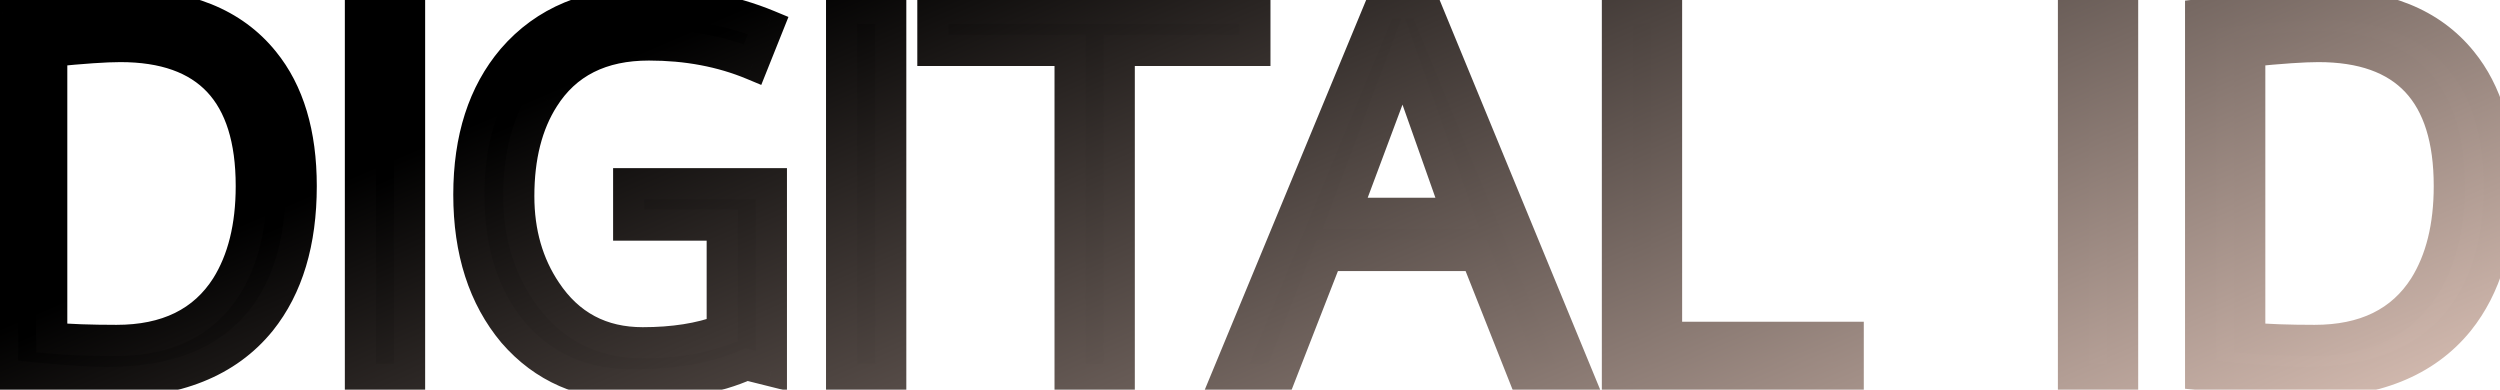
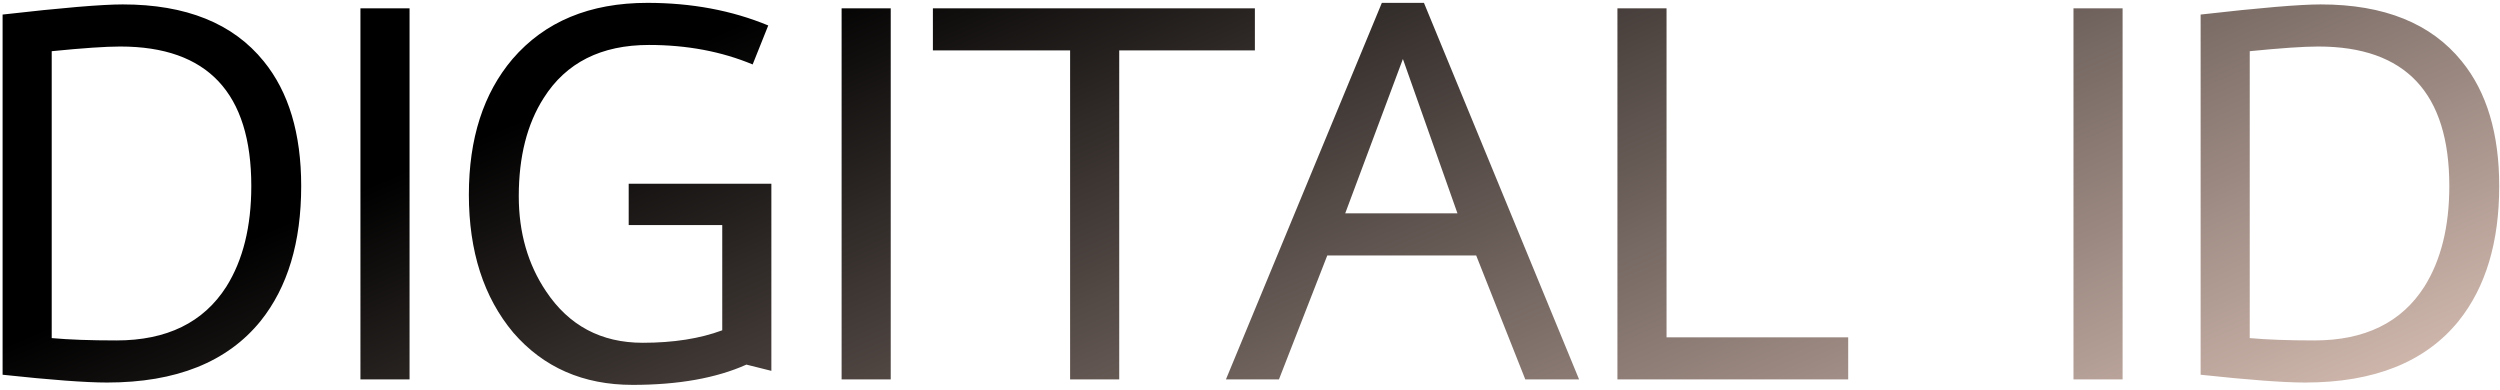
<svg xmlns="http://www.w3.org/2000/svg" width="481" height="75" viewBox="0 0 481 75" fill="none">
  <mask id="path-1-outside-1_612_1445" maskUnits="userSpaceOnUse" x="-3" y="-3" width="487" height="81" fill="black">
-     <rect fill="white" x="-3" y="-3" width="487" height="81" />
-     <path d="M57.95 35.8C57.95 46.6 55.35 55.25 50.15 61.75C43.75 69.65 33.9 73.6 20.6 73.6C16.5 73.6 9.8 73.1 0.5 72.1V2.8C11.9 1.5 19.6 0.85 23.6 0.85C35.8 0.85 44.85 4.5 50.75 11.8C55.55 17.7 57.95 25.7 57.95 35.8ZM48.35 35.8C48.35 17.9 39.95 8.95 23.15 8.95C20.35 8.95 15.95 9.25 9.95 9.85V65.05C13.25 65.35 17.4 65.5 22.4 65.5C32.1 65.5 39.15 62.05 43.55 55.15C46.75 50.05 48.35 43.6 48.35 35.8ZM78.798 73H69.348V1.6H78.798V73ZM148.411 71.35L143.611 70.15C137.811 72.75 130.511 74.05 121.711 74.05C112.211 74.05 104.561 70.7 98.76 64C93.061 57.2 90.21 48.35 90.21 37.45C90.21 26.65 93.01 17.95 98.611 11.35C104.811 4.15 113.461 0.55 124.561 0.55C133.061 0.55 140.811 2 147.811 4.9L144.811 12.4C138.811 9.9 132.161 8.65 124.861 8.65C115.661 8.65 108.911 12.05 104.611 18.85C101.411 23.85 99.811 30.15 99.811 37.75C99.811 44.75 101.561 50.85 105.061 56.05C109.461 62.65 115.661 65.95 123.661 65.95C129.561 65.95 134.661 65.15 138.961 63.55V43.3H120.961V35.35H148.411V71.35ZM171.376 73H161.926V1.6H171.376V73ZM215.339 73H205.889V9.7H179.489V1.6H241.439V9.7H215.339V73ZM303.818 73H293.468L284.018 49.15H255.368L246.068 73H235.868L265.868 0.55H273.968L303.818 73ZM280.418 41.05L269.918 11.35L258.818 41.05H280.418ZM355.593 73H311.193V1.6H320.643V64.9H355.593V73ZM408.388 73H398.938V1.6H408.388V73ZM480.85 35.8C480.85 46.6 478.25 55.25 473.05 61.75C466.65 69.65 456.8 73.6 443.5 73.6C439.4 73.6 432.7 73.1 423.4 72.1V2.8C434.8 1.5 442.5 0.85 446.5 0.85C458.7 0.85 467.75 4.5 473.65 11.8C478.45 17.7 480.85 25.7 480.85 35.8ZM471.25 35.8C471.25 17.9 462.85 8.95 446.05 8.95C443.25 8.95 438.85 9.25 432.85 9.85V65.05C436.15 65.35 440.3 65.5 445.3 65.5C455 65.5 462.05 62.05 466.45 55.15C469.65 50.05 471.25 43.6 471.25 35.8Z" />
-   </mask>
+     </mask>
  <path d="M57.95 35.8C57.95 46.6 55.35 55.25 50.15 61.75C43.75 69.65 33.9 73.6 20.6 73.6C16.5 73.6 9.8 73.1 0.5 72.1V2.8C11.9 1.5 19.6 0.85 23.6 0.85C35.8 0.85 44.85 4.5 50.75 11.8C55.55 17.7 57.95 25.7 57.95 35.8ZM48.35 35.8C48.35 17.9 39.95 8.95 23.15 8.95C20.35 8.95 15.95 9.25 9.95 9.85V65.05C13.25 65.35 17.4 65.5 22.4 65.5C32.1 65.5 39.15 62.05 43.55 55.15C46.75 50.05 48.35 43.6 48.35 35.8ZM78.798 73H69.348V1.6H78.798V73ZM148.411 71.35L143.611 70.15C137.811 72.75 130.511 74.05 121.711 74.05C112.211 74.05 104.561 70.7 98.76 64C93.061 57.2 90.21 48.35 90.21 37.45C90.21 26.65 93.01 17.95 98.611 11.35C104.811 4.15 113.461 0.55 124.561 0.55C133.061 0.55 140.811 2 147.811 4.9L144.811 12.4C138.811 9.9 132.161 8.65 124.861 8.65C115.661 8.65 108.911 12.05 104.611 18.85C101.411 23.85 99.811 30.15 99.811 37.75C99.811 44.75 101.561 50.85 105.061 56.05C109.461 62.65 115.661 65.95 123.661 65.95C129.561 65.95 134.661 65.15 138.961 63.55V43.3H120.961V35.35H148.411V71.35ZM171.376 73H161.926V1.6H171.376V73ZM215.339 73H205.889V9.7H179.489V1.6H241.439V9.7H215.339V73ZM303.818 73H293.468L284.018 49.15H255.368L246.068 73H235.868L265.868 0.55H273.968L303.818 73ZM280.418 41.05L269.918 11.35L258.818 41.05H280.418ZM355.593 73H311.193V1.6H320.643V64.9H355.593V73ZM408.388 73H398.938V1.6H408.388V73ZM480.85 35.8C480.85 46.6 478.25 55.25 473.05 61.75C466.65 69.65 456.8 73.6 443.5 73.6C439.4 73.6 432.7 73.1 423.4 72.1V2.8C434.8 1.5 442.5 0.85 446.5 0.85C458.7 0.85 467.75 4.5 473.65 11.8C478.45 17.7 480.85 25.7 480.85 35.8ZM471.25 35.8C471.25 17.9 462.85 8.95 446.05 8.95C443.25 8.95 438.85 9.25 432.85 9.85V65.05C436.15 65.35 440.3 65.5 445.3 65.5C455 65.5 462.05 62.05 466.45 55.15C469.65 50.05 471.25 43.6 471.25 35.8Z" fill="url(#paint0_linear_612_1445)" />
-   <path d="M50.15 61.75L52.481 63.638L52.487 63.631L52.493 63.624L50.15 61.75ZM0.5 72.1H-2.5V74.795L0.179 75.083L0.5 72.1ZM0.5 2.8L0.16 -0.181L-2.5 0.123V2.8H0.5ZM50.75 11.8L48.417 13.686L48.423 13.693L50.75 11.8ZM9.95 9.85L9.651 6.865L6.95 7.135V9.85H9.95ZM9.95 65.05H6.95V67.79L9.678 68.038L9.95 65.05ZM43.55 55.15L46.08 56.763L46.085 56.754L46.091 56.745L43.55 55.15ZM54.95 35.8C54.95 46.123 52.469 54.048 47.807 59.876L52.493 63.624C58.23 56.452 60.95 47.077 60.95 35.8H54.95ZM47.819 59.862C42.154 66.854 33.295 70.6 20.6 70.6V76.6C34.505 76.6 45.346 72.446 52.481 63.638L47.819 59.862ZM20.6 70.6C16.675 70.6 10.114 70.117 0.821 69.117L0.179 75.083C9.486 76.084 16.325 76.6 20.6 76.6V70.6ZM3.5 72.1V2.8H-2.5V72.1H3.5ZM0.84 5.781C12.263 4.478 19.797 3.85 23.6 3.85V-2.15C19.403 -2.15 11.537 -1.478 0.16 -0.181L0.84 5.781ZM23.6 3.85C35.187 3.85 43.248 7.291 48.417 13.686L53.083 9.914C46.452 1.709 36.413 -2.15 23.6 -2.15V3.85ZM48.423 13.693C52.663 18.905 54.95 26.163 54.95 35.8H60.95C60.95 25.238 58.437 16.495 53.077 9.907L48.423 13.693ZM51.35 35.8C51.35 26.433 49.156 18.85 44.237 13.61C39.285 8.333 32.063 5.95 23.15 5.95V11.95C31.037 11.95 36.415 14.042 39.862 17.715C43.344 21.425 45.35 27.267 45.35 35.8H51.35ZM23.15 5.95C20.191 5.95 15.665 6.264 9.651 6.865L10.248 12.835C16.235 12.236 20.509 11.95 23.15 11.95V5.95ZM6.95 9.85V65.05H12.95V9.85H6.95ZM9.678 68.038C13.102 68.349 17.35 68.5 22.4 68.5V62.5C17.45 62.5 13.398 62.351 10.222 62.062L9.678 68.038ZM22.4 68.5C32.904 68.5 41.019 64.698 46.08 56.763L41.02 53.537C37.281 59.402 31.296 62.5 22.4 62.5V68.5ZM46.091 56.745C49.668 51.045 51.35 44 51.35 35.8H45.35C45.35 43.2 43.832 49.055 41.009 53.556L46.091 56.745ZM78.798 73V76H81.798V73H78.798ZM69.348 73H66.348V76H69.348V73ZM69.348 1.6V-1.4H66.348V1.6H69.348ZM78.798 1.6H81.798V-1.4H78.798V1.6ZM78.798 70H69.348V76H78.798V70ZM72.348 73V1.6H66.348V73H72.348ZM69.348 4.6H78.798V-1.4H69.348V4.6ZM75.798 1.6V73H81.798V1.6H75.798ZM148.411 71.35L147.683 74.26L151.411 75.192V71.35H148.411ZM143.611 70.15L144.338 67.24L143.331 66.988L142.383 67.412L143.611 70.15ZM98.76 64L96.461 65.927L96.477 65.945L96.492 65.963L98.76 64ZM98.611 11.35L96.337 9.392L96.33 9.401L96.323 9.409L98.611 11.35ZM147.811 4.9L150.596 6.014L151.697 3.263L148.959 2.128L147.811 4.9ZM144.811 12.4L143.657 15.169L146.466 16.34L147.596 13.514L144.811 12.4ZM104.611 18.85L107.137 20.467L107.142 20.46L107.146 20.453L104.611 18.85ZM105.061 56.05L107.557 54.386L107.549 54.375L105.061 56.05ZM138.961 63.55L140.007 66.362L141.961 65.635V63.55H138.961ZM138.961 43.3H141.961V40.3H138.961V43.3ZM120.961 43.3H117.961V46.3H120.961V43.3ZM120.961 35.35V32.35H117.961V35.35H120.961ZM148.411 35.35H151.411V32.35H148.411V35.35ZM149.138 68.44L144.338 67.24L142.883 73.06L147.683 74.26L149.138 68.44ZM142.383 67.412C137.088 69.786 130.24 71.05 121.711 71.05V77.05C130.781 77.05 138.533 75.714 144.838 72.888L142.383 67.412ZM121.711 71.05C113.01 71.05 106.214 68.026 101.029 62.036L96.492 65.963C102.907 73.374 111.411 77.05 121.711 77.05V71.05ZM101.06 62.073C95.909 55.928 93.21 47.812 93.21 37.45H87.21C87.21 48.888 90.212 58.472 96.461 65.927L101.06 62.073ZM93.21 37.45C93.21 27.179 95.863 19.225 100.898 13.291L96.323 9.409C90.158 16.675 87.21 26.121 87.21 37.45H93.21ZM100.884 13.308C106.416 6.883 114.171 3.55 124.561 3.55V-2.45C112.75 -2.45 103.205 1.417 96.337 9.392L100.884 13.308ZM124.561 3.55C132.714 3.55 140.068 4.94 146.662 7.672L148.959 2.128C141.553 -0.94 133.407 -2.45 124.561 -2.45V3.55ZM145.025 3.786L142.025 11.286L147.596 13.514L150.596 6.014L145.025 3.786ZM145.964 9.631C139.556 6.961 132.508 5.65 124.861 5.65V11.65C131.813 11.65 138.065 12.839 143.657 15.169L145.964 9.631ZM124.861 5.65C114.806 5.65 107.012 9.44 102.075 17.247L107.146 20.453C110.809 14.66 116.515 11.65 124.861 11.65V5.65ZM102.084 17.233C98.499 22.834 96.811 29.736 96.811 37.75H102.811C102.811 30.564 104.322 24.866 107.137 20.467L102.084 17.233ZM96.811 37.75C96.811 45.275 98.7 51.973 102.572 57.725L107.549 54.375C104.421 49.727 102.811 44.225 102.811 37.75H96.811ZM102.564 57.714C107.527 65.157 114.668 68.95 123.661 68.95V62.95C116.653 62.95 111.395 60.143 107.557 54.386L102.564 57.714ZM123.661 68.95C129.82 68.95 135.292 68.116 140.007 66.362L137.914 60.738C134.029 62.184 129.301 62.95 123.661 62.95V68.95ZM141.961 63.55V43.3H135.961V63.55H141.961ZM138.961 40.3H120.961V46.3H138.961V40.3ZM123.961 43.3V35.35H117.961V43.3H123.961ZM120.961 38.35H148.411V32.35H120.961V38.35ZM145.411 35.35V71.35H151.411V35.35H145.411ZM171.376 73V76H174.376V73H171.376ZM161.926 73H158.926V76H161.926V73ZM161.926 1.6V-1.4H158.926V1.6H161.926ZM171.376 1.6H174.376V-1.4H171.376V1.6ZM171.376 70H161.926V76H171.376V70ZM164.926 73V1.6H158.926V73H164.926ZM161.926 4.6H171.376V-1.4H161.926V4.6ZM168.376 1.6V73H174.376V1.6H168.376ZM215.339 73V76H218.339V73H215.339ZM205.889 73H202.889V76H205.889V73ZM205.889 9.7H208.889V6.7H205.889V9.7ZM179.489 9.7H176.489V12.7H179.489V9.7ZM179.489 1.6V-1.4H176.489V1.6H179.489ZM241.439 1.6H244.439V-1.4H241.439V1.6ZM241.439 9.7V12.7H244.439V9.7H241.439ZM215.339 9.7V6.7H212.339V9.7H215.339ZM215.339 70H205.889V76H215.339V70ZM208.889 73V9.7H202.889V73H208.889ZM205.889 6.7H179.489V12.7H205.889V6.7ZM182.489 9.7V1.6H176.489V9.7H182.489ZM179.489 4.6H241.439V-1.4H179.489V4.6ZM238.439 1.6V9.7H244.439V1.6H238.439ZM241.439 6.7H215.339V12.7H241.439V6.7ZM212.339 9.7V73H218.339V9.7H212.339ZM303.818 73V76H308.298L306.591 71.857L303.818 73ZM293.468 73L290.679 74.105L291.429 76H293.468V73ZM284.018 49.15L286.807 48.045L286.056 46.15H284.018V49.15ZM255.368 49.15V46.15H253.317L252.573 48.06L255.368 49.15ZM246.068 73V76H248.118L248.863 74.09L246.068 73ZM235.868 73L233.096 71.852L231.378 76H235.868V73ZM265.868 0.55V-2.45H263.863L263.096 -0.598L265.868 0.55ZM273.968 0.55L276.741 -0.593L275.976 -2.45H273.968V0.55ZM280.418 41.05V44.05H284.66L283.246 40.05L280.418 41.05ZM269.918 11.35L272.746 10.35L269.996 2.571L267.107 10.3L269.918 11.35ZM258.818 41.05L256.007 40L254.494 44.05H258.818V41.05ZM303.818 70H293.468V76H303.818V70ZM296.257 71.895L286.807 48.045L281.229 50.255L290.679 74.105L296.257 71.895ZM284.018 46.15H255.368V52.15H284.018V46.15ZM252.573 48.06L243.273 71.91L248.863 74.09L258.163 50.24L252.573 48.06ZM246.068 70H235.868V76H246.068V70ZM238.639 74.148L268.639 1.698L263.096 -0.598L233.096 71.852L238.639 74.148ZM265.868 3.55H273.968V-2.45H265.868V3.55ZM271.194 1.693L301.044 74.143L306.591 71.857L276.741 -0.593L271.194 1.693ZM283.246 40.05L272.746 10.35L267.089 12.35L277.589 42.05L283.246 40.05ZM267.107 10.3L256.007 40L261.628 42.1L272.728 12.4L267.107 10.3ZM258.818 44.05H280.418V38.05H258.818V44.05ZM355.593 73V76H358.593V73H355.593ZM311.193 73H308.193V76H311.193V73ZM311.193 1.6V-1.4H308.193V1.6H311.193ZM320.643 1.6H323.643V-1.4H320.643V1.6ZM320.643 64.9H317.643V67.9H320.643V64.9ZM355.593 64.9H358.593V61.9H355.593V64.9ZM355.593 70H311.193V76H355.593V70ZM314.193 73V1.6H308.193V73H314.193ZM311.193 4.6H320.643V-1.4H311.193V4.6ZM317.643 1.6V64.9H323.643V1.6H317.643ZM320.643 67.9H355.593V61.9H320.643V67.9ZM352.593 64.9V73H358.593V64.9H352.593ZM408.388 73V76H411.388V73H408.388ZM398.938 73H395.938V76H398.938V73ZM398.938 1.6V-1.4H395.938V1.6H398.938ZM408.388 1.6H411.388V-1.4H408.388V1.6ZM408.388 70H398.938V76H408.388V70ZM401.938 73V1.6H395.938V73H401.938ZM398.938 4.6H408.388V-1.4H398.938V4.6ZM405.388 1.6V73H411.388V1.6H405.388ZM473.05 61.75L475.381 63.638L475.387 63.631L475.393 63.624L473.05 61.75ZM423.4 72.1H420.4V74.795L423.08 75.083L423.4 72.1ZM423.4 2.8L423.06 -0.181L420.4 0.123V2.8H423.4ZM473.65 11.8L471.317 13.686L471.323 13.693L473.65 11.8ZM432.85 9.85L432.552 6.865L429.85 7.135V9.85H432.85ZM432.85 65.05H429.85V67.79L432.579 68.038L432.85 65.05ZM466.45 55.15L468.98 56.763L468.986 56.754L468.992 56.745L466.45 55.15ZM477.85 35.8C477.85 46.123 475.37 54.048 470.708 59.876L475.393 63.624C481.131 56.452 483.85 47.077 483.85 35.8H477.85ZM470.719 59.862C465.054 66.854 456.196 70.6 443.5 70.6V76.6C457.405 76.6 468.246 72.446 475.381 63.638L470.719 59.862ZM443.5 70.6C439.575 70.6 433.014 70.117 423.721 69.117L423.08 75.083C432.387 76.084 439.226 76.6 443.5 76.6V70.6ZM426.4 72.1V2.8H420.4V72.1H426.4ZM423.74 5.781C435.163 4.478 442.697 3.85 446.5 3.85V-2.15C442.303 -2.15 434.438 -1.478 423.06 -0.181L423.74 5.781ZM446.5 3.85C458.088 3.85 466.149 7.291 471.317 13.686L475.984 9.914C469.352 1.709 459.313 -2.15 446.5 -2.15V3.85ZM471.323 13.693C475.564 18.905 477.85 26.163 477.85 35.8H483.85C483.85 25.238 481.337 16.495 475.978 9.907L471.323 13.693ZM474.25 35.8C474.25 26.433 472.056 18.85 467.138 13.61C462.186 8.333 454.963 5.95 446.05 5.95V11.95C453.938 11.95 459.315 14.042 462.763 17.715C466.244 21.425 468.25 27.267 468.25 35.8H474.25ZM446.05 5.95C443.091 5.95 438.565 6.264 432.552 6.865L433.149 12.835C439.136 12.236 443.41 11.95 446.05 11.95V5.95ZM429.85 9.85V65.05H435.85V9.85H429.85ZM432.579 68.038C436.002 68.349 440.25 68.5 445.3 68.5V62.5C440.35 62.5 436.299 62.351 433.122 62.062L432.579 68.038ZM445.3 68.5C455.804 68.5 463.92 64.698 468.98 56.763L463.921 53.537C460.181 59.402 454.197 62.5 445.3 62.5V68.5ZM468.992 56.745C472.568 51.045 474.25 44 474.25 35.8H468.25C468.25 43.2 466.733 49.055 463.909 53.556L468.992 56.745Z" fill="url(#paint1_linear_612_1445)" mask="url(#path-1-outside-1_612_1445)" />
  <defs>
    <linearGradient id="paint0_linear_612_1445" x1="311.375" y1="-69.5" x2="398.91" y2="130.392" gradientUnits="userSpaceOnUse">
      <stop />
      <stop offset="1" stop-color="#EED2C6" />
    </linearGradient>
    <linearGradient id="paint1_linear_612_1445" x1="283" y1="-59" x2="370.545" y2="144.052" gradientUnits="userSpaceOnUse">
      <stop />
      <stop offset="1" stop-color="#EED2C6" />
    </linearGradient>
  </defs>
</svg>